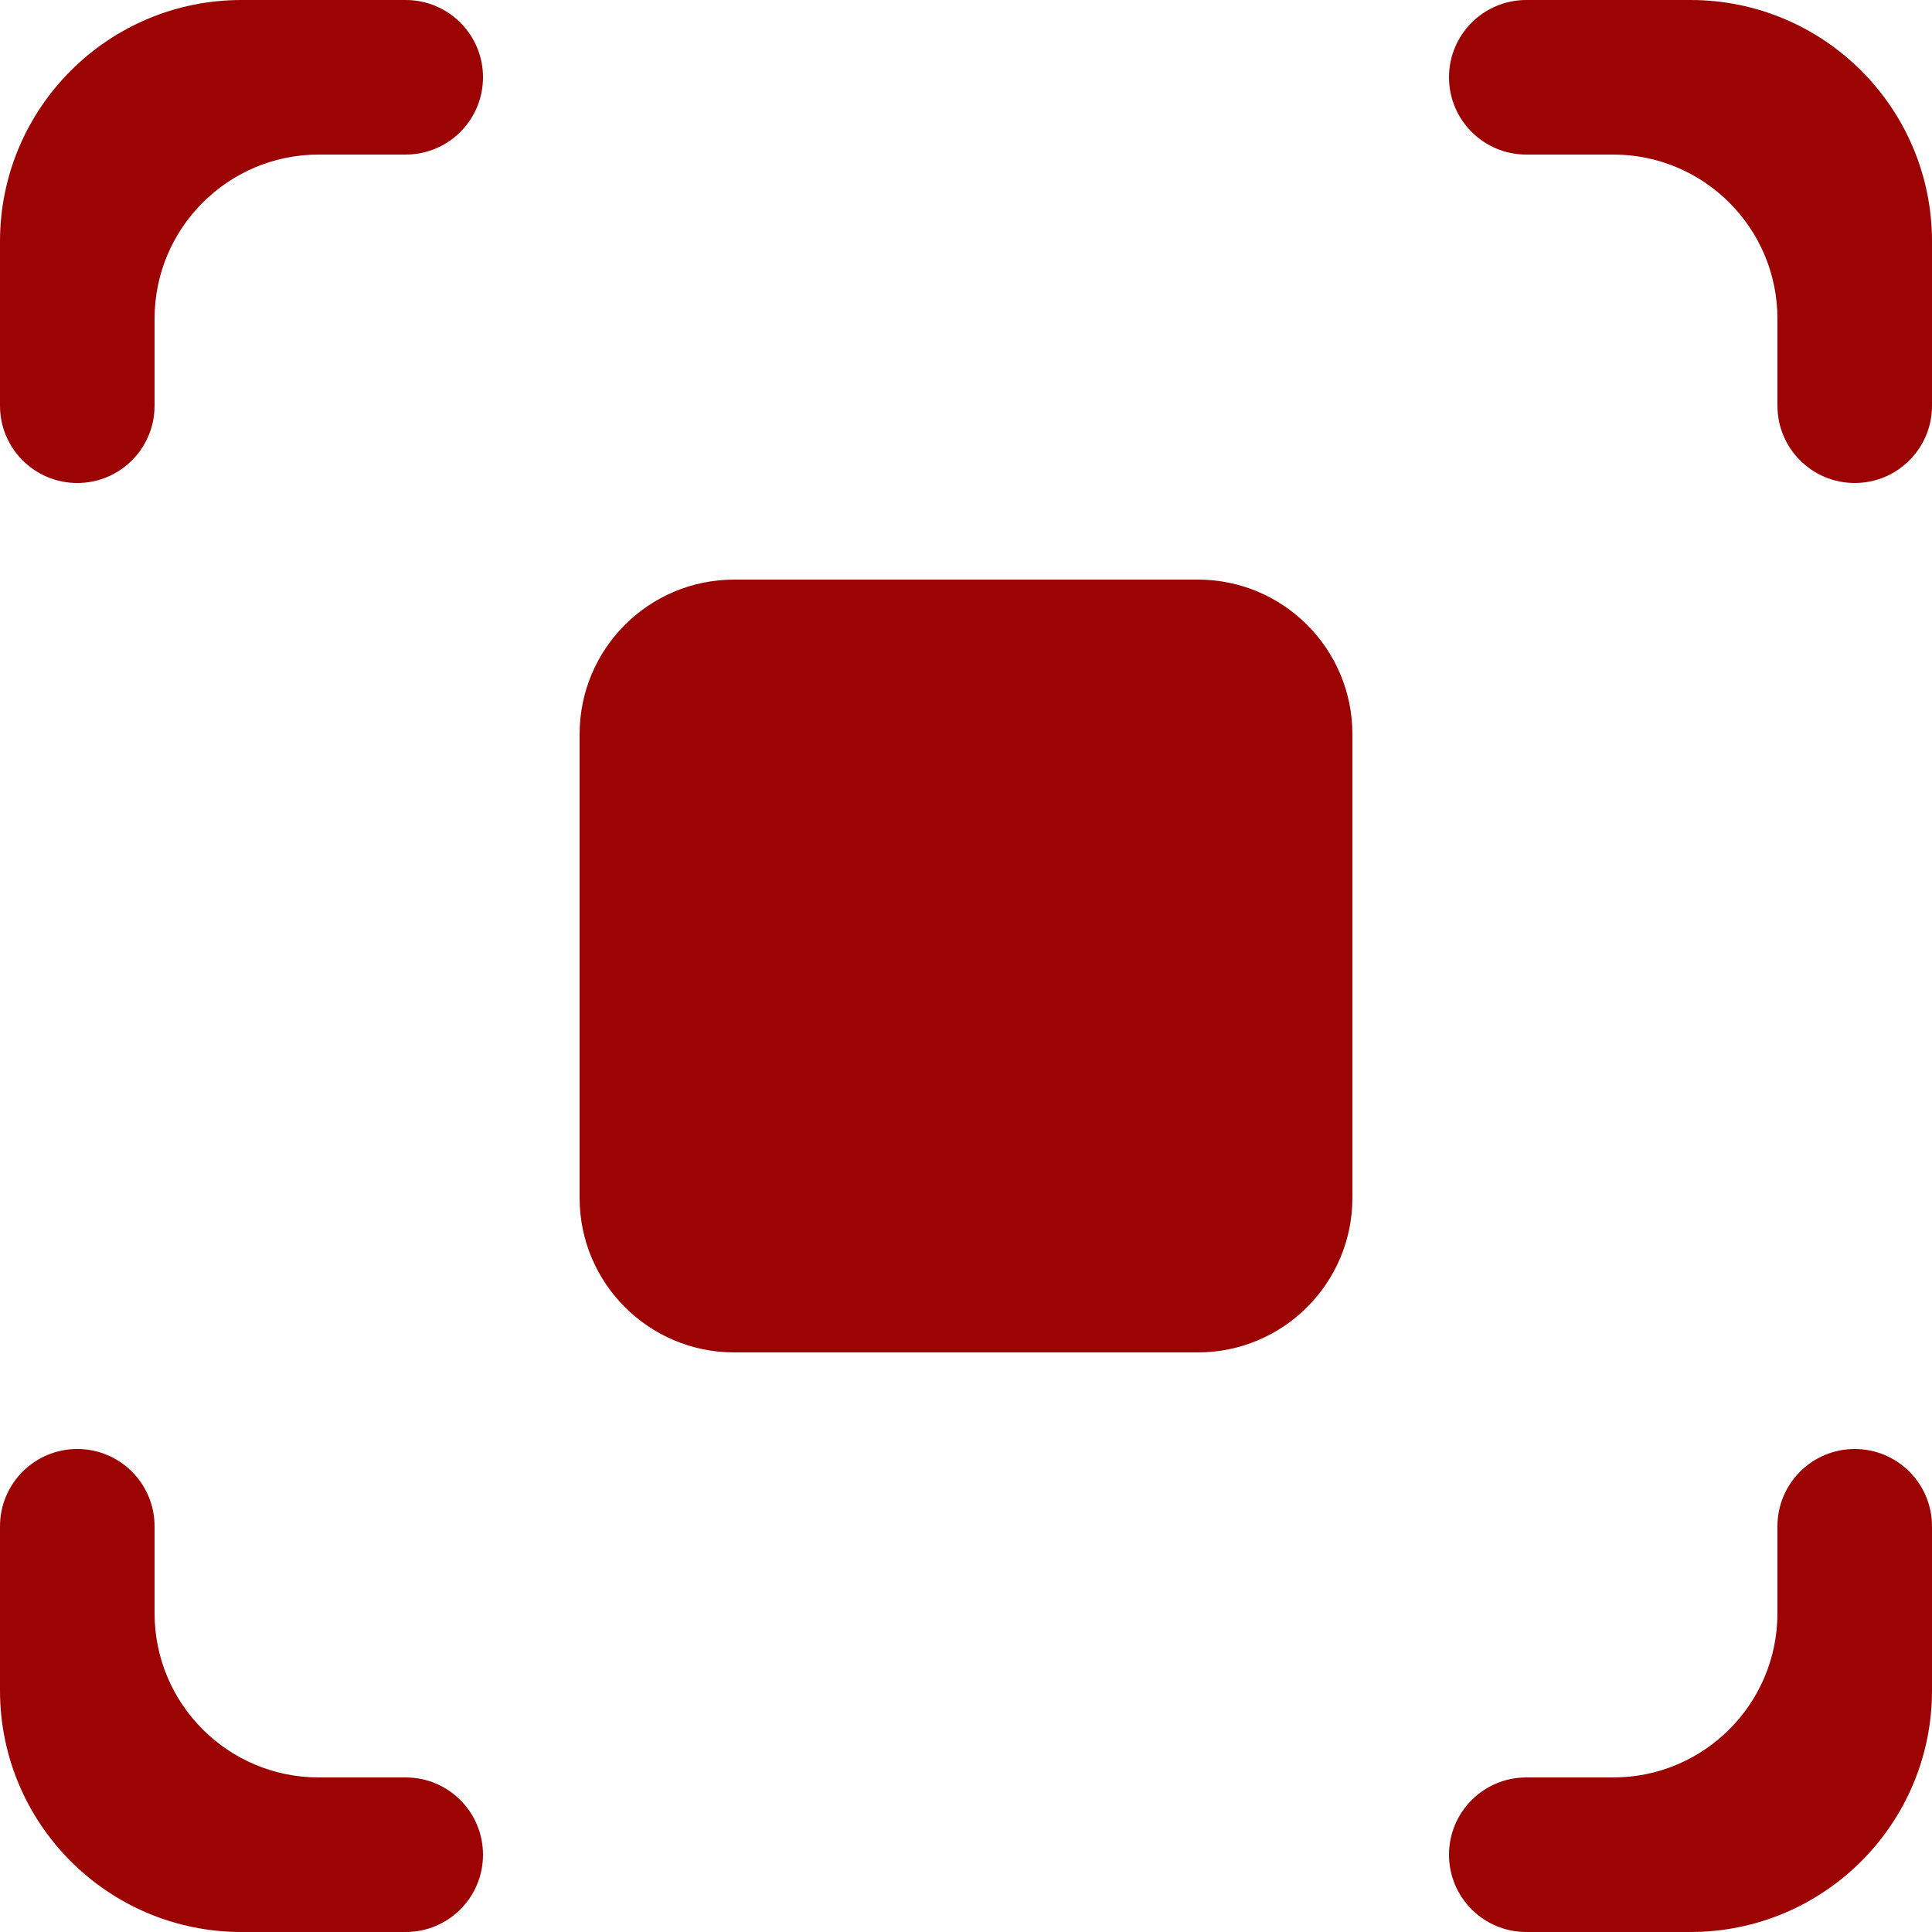
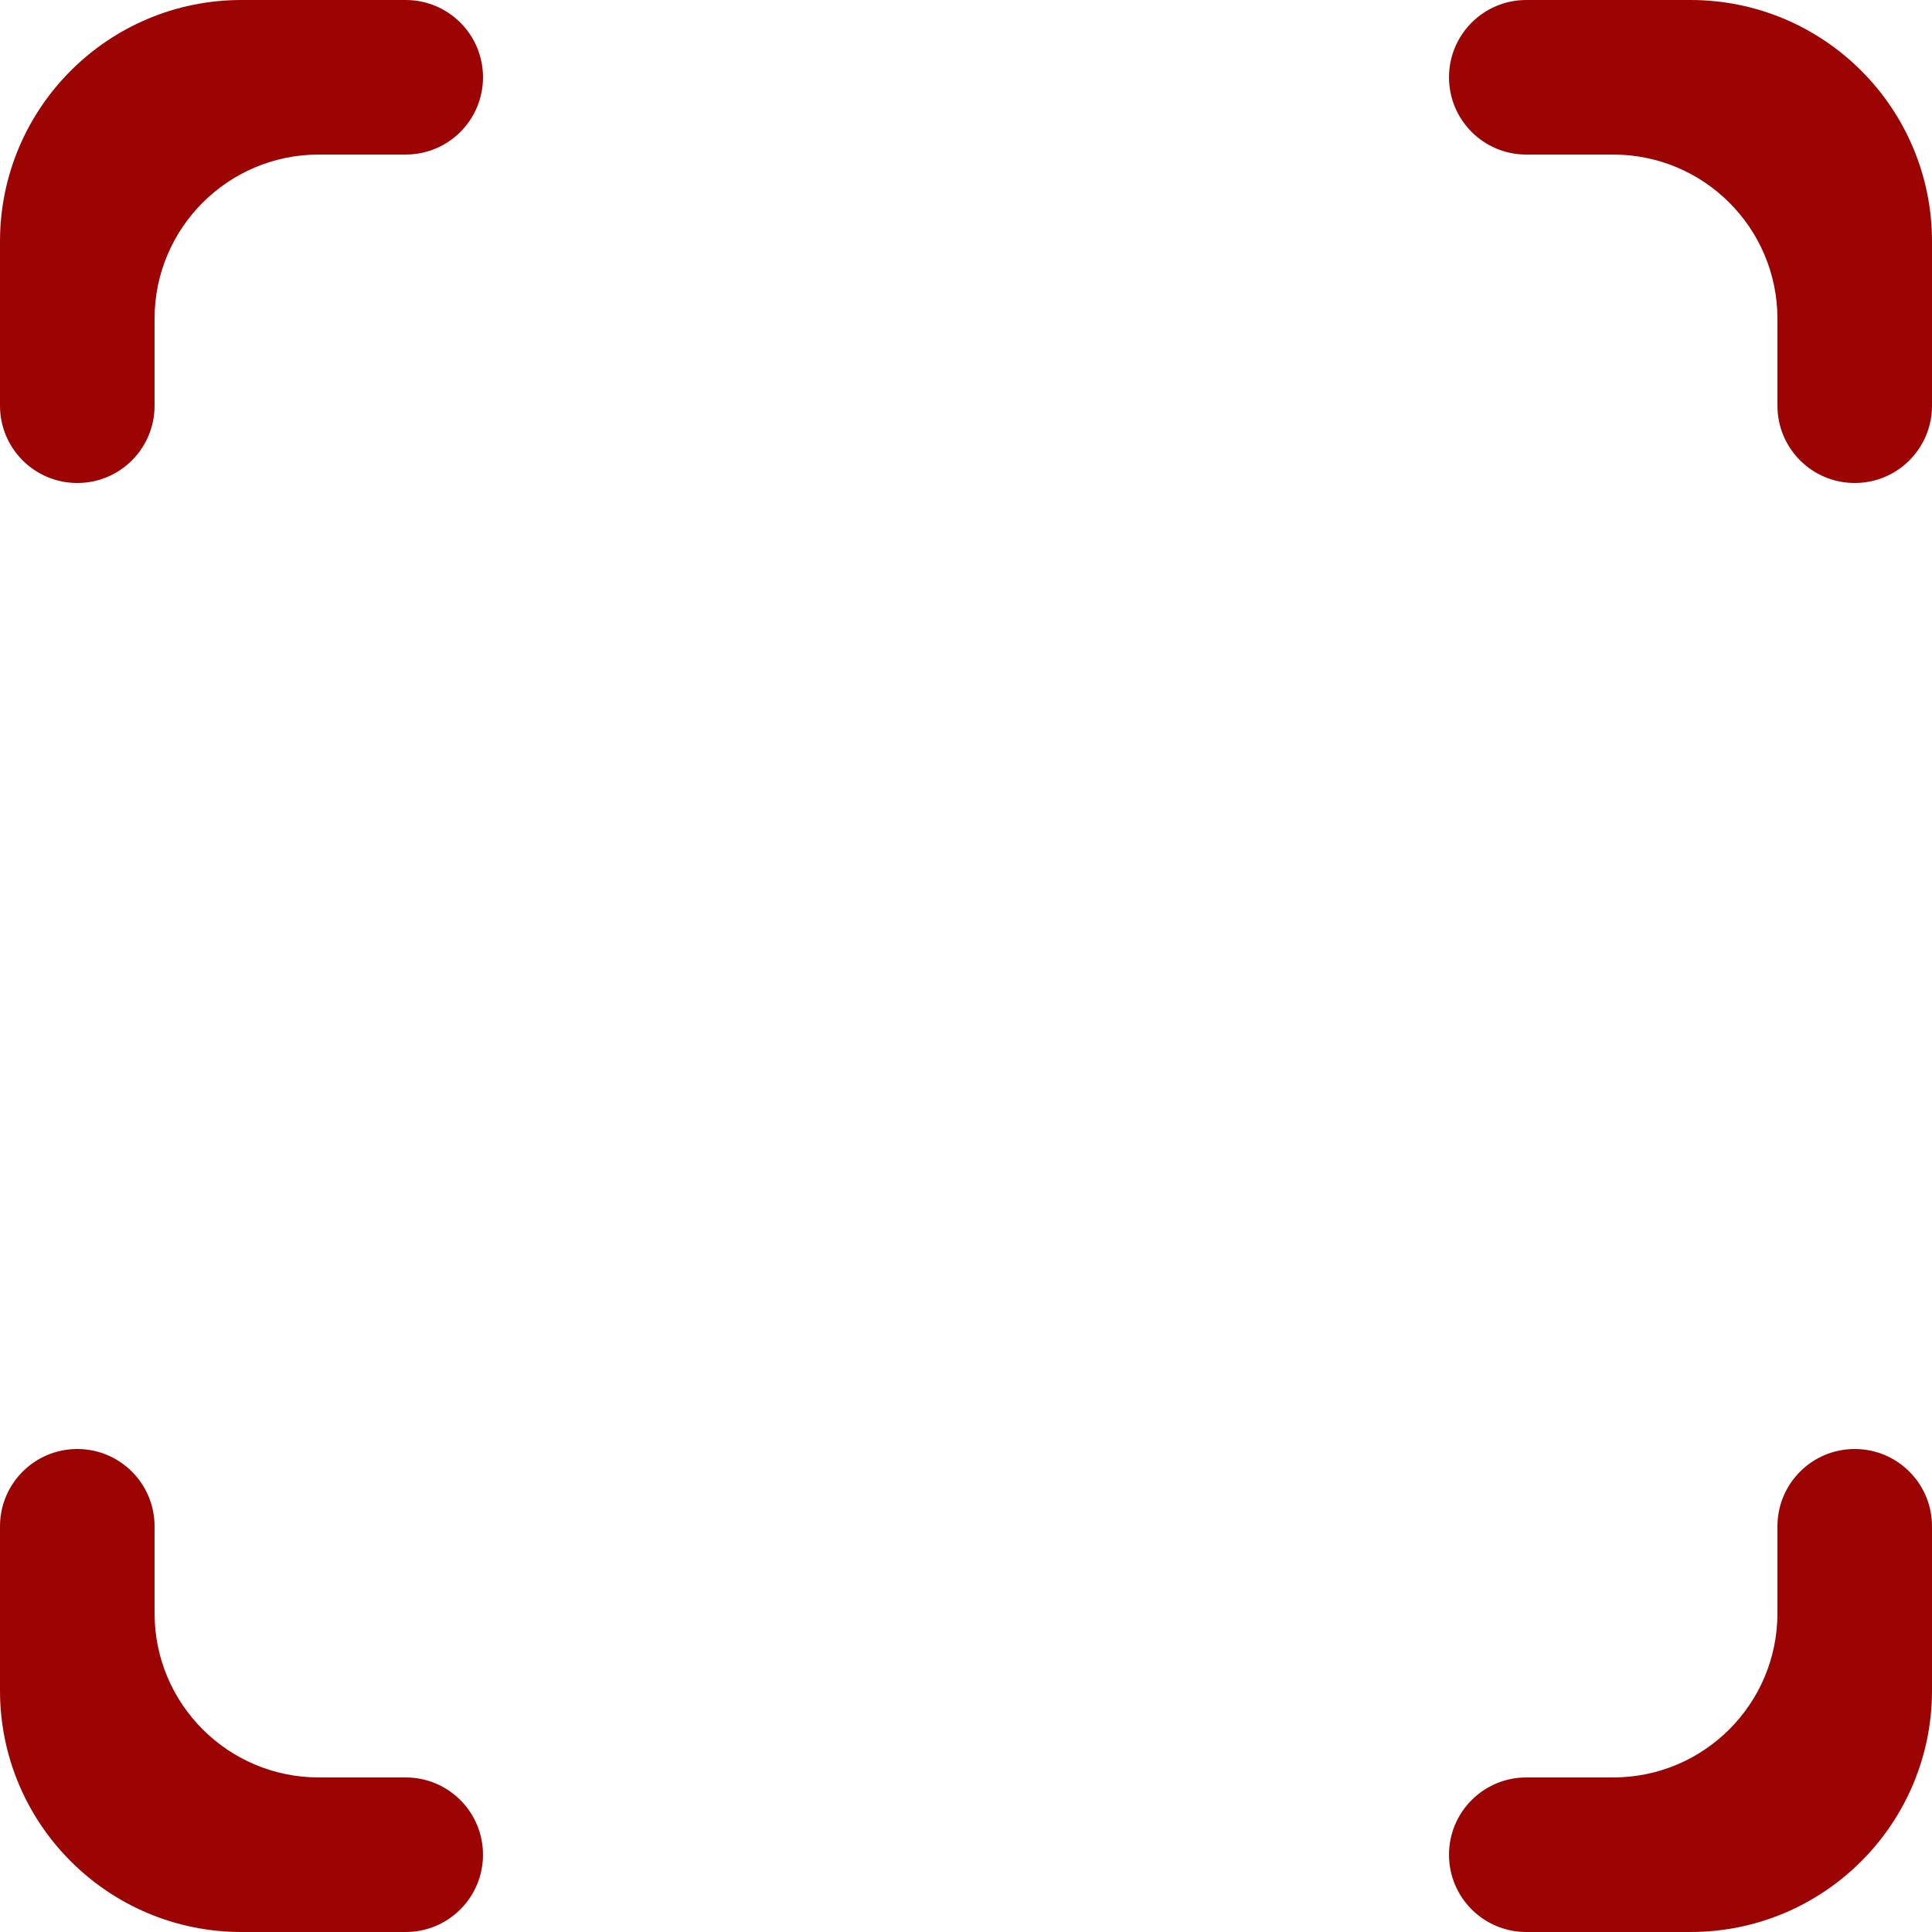
<svg xmlns="http://www.w3.org/2000/svg" width="50" height="50" viewBox="0 0 50 50" fill="none">
  <path d="M2 37.5C3.105 37.5 4 38.395 4 39.5V41.75C4 44.097 5.903 46 8.25 46H10.5C11.605 46 12.5 46.895 12.5 48C12.5 49.105 11.605 50 10.5 50H6.25C2.798 50 0 47.202 0 43.75V39.5C0 38.395 0.895 37.5 2 37.5ZM48 37.5C49.105 37.5 50 38.395 50 39.5V43.75C50 47.202 47.202 50 43.75 50H39.5C38.395 50 37.5 49.105 37.5 48C37.5 46.895 38.395 46 39.5 46H41.75C44.097 46 46 44.097 46 41.75V39.5C46 38.395 46.895 37.5 48 37.5ZM10.5 0C11.605 0 12.5 0.895 12.5 2C12.5 3.105 11.605 4 10.5 4H8.25C5.903 4 4 5.903 4 8.25V10.5C4 11.605 3.105 12.5 2 12.5C0.895 12.5 0 11.605 0 10.5V6.25C0 2.798 2.798 0 6.25 0H10.5ZM43.75 0C47.202 0 50 2.798 50 6.25V10.5C50 11.605 49.105 12.5 48 12.5C46.895 12.5 46 11.605 46 10.5V8.25C46 5.903 44.097 4 41.75 4H39.5C38.395 4 37.5 3.105 37.5 2C37.5 0.895 38.395 0 39.5 0H43.75Z" fill="#9C0404" />
-   <path d="M15 19C15 16.791 16.791 15 19 15H31C33.209 15 35 16.791 35 19V31C35 33.209 33.209 35 31 35H19C16.791 35 15 33.209 15 31V19Z" fill="#9C0404" />
</svg>